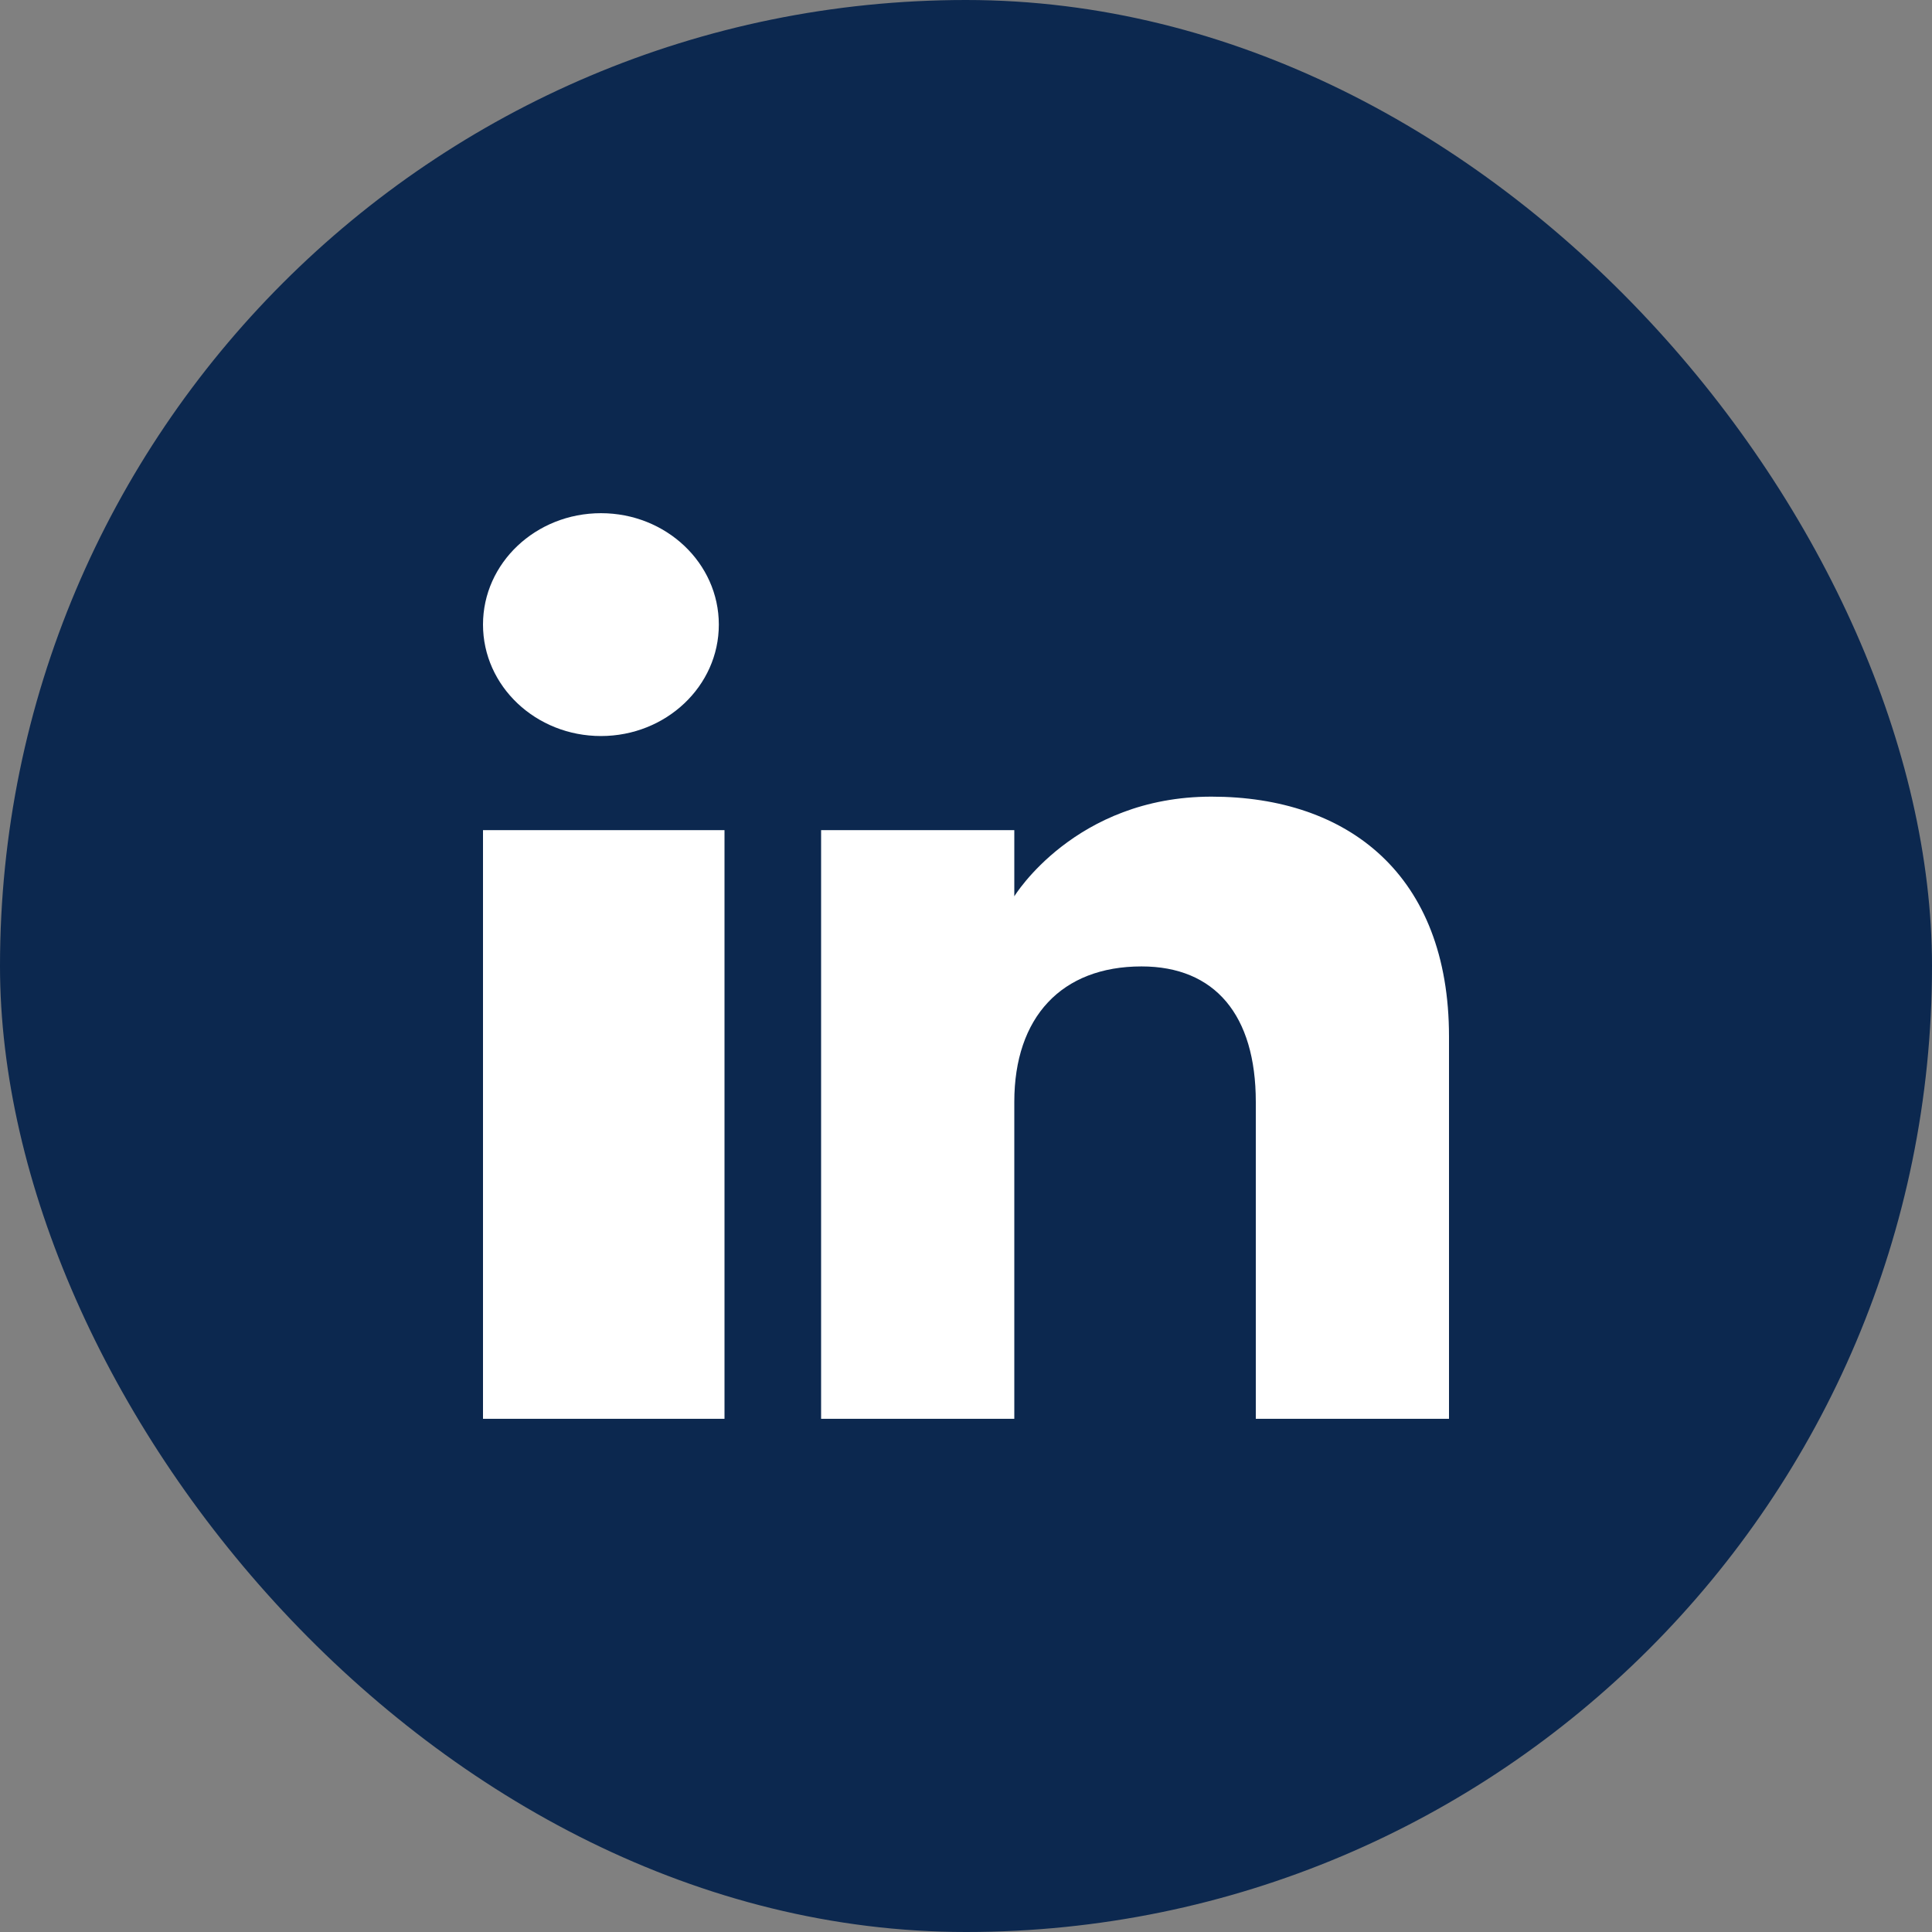
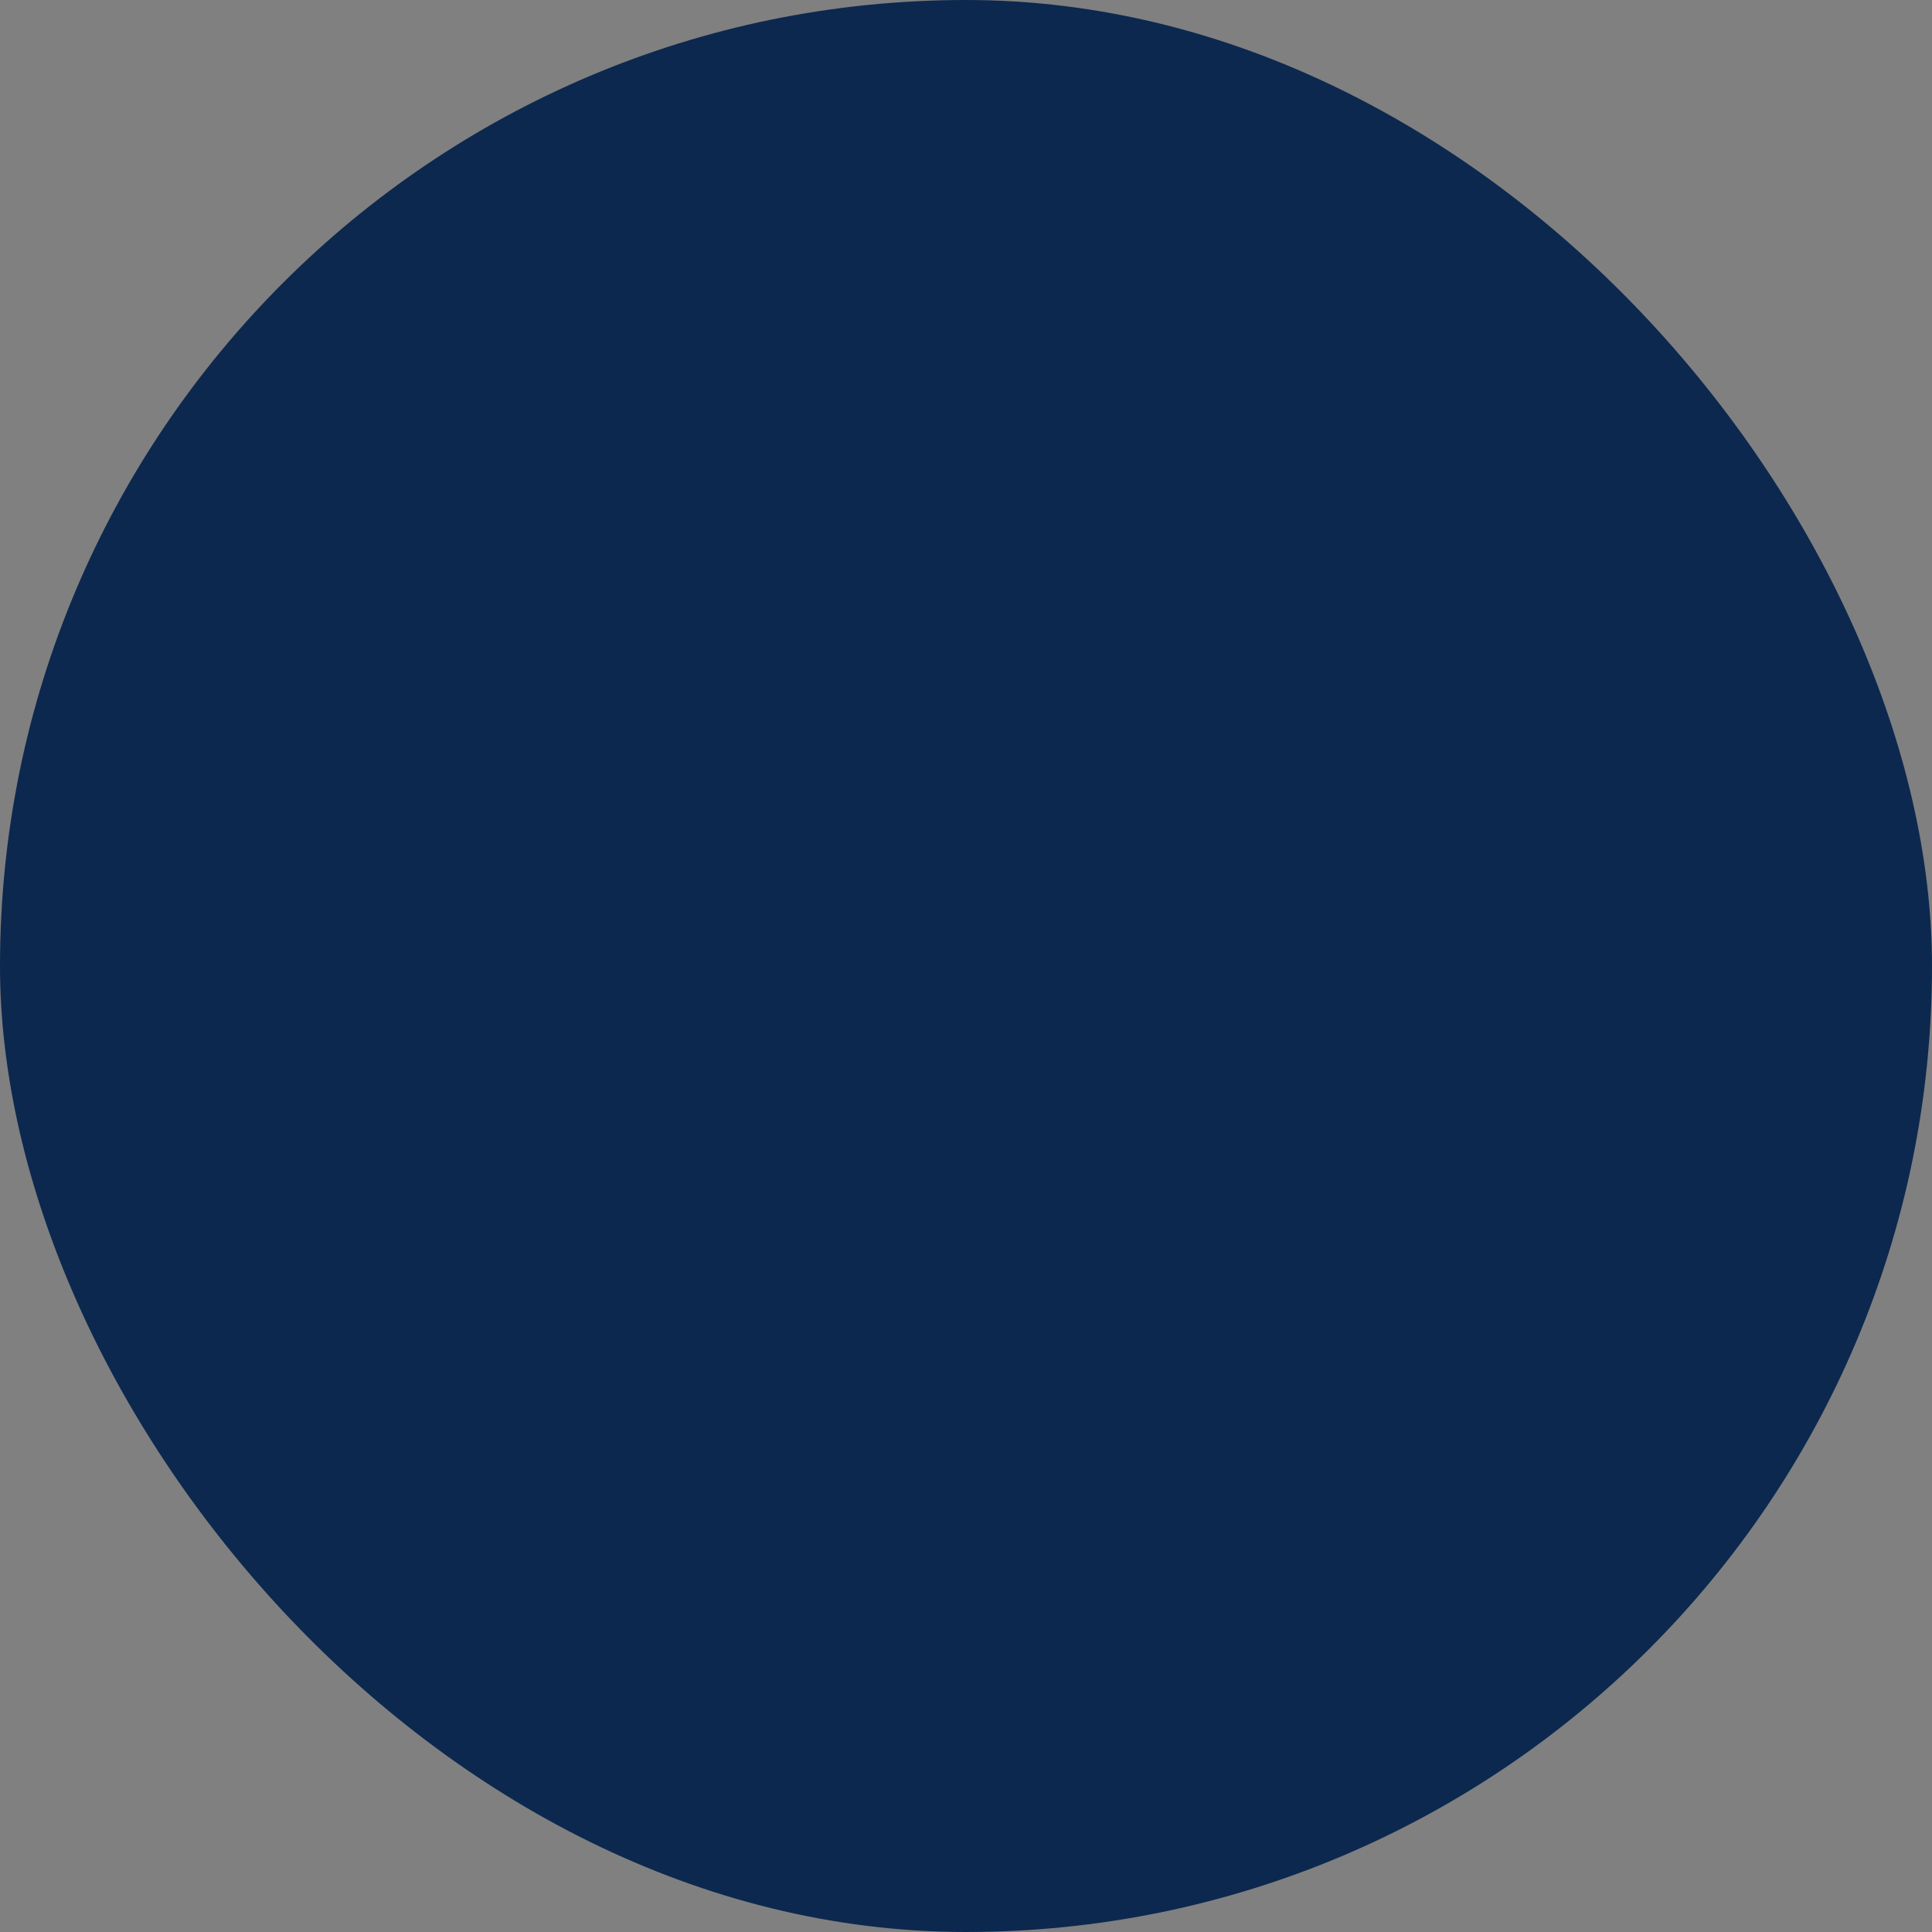
<svg xmlns="http://www.w3.org/2000/svg" width="32" height="32" viewBox="0 0 32 32" fill="none">
  <rect x="0" y="0" width="32" height="32" fill="#808080" stroke="none" />
  <rect width="32" height="32" rx="16" fill="#0C284F" />
  <g clip-path="url(#clip0_135_3201)">
-     <path fill-rule="evenodd" clip-rule="evenodd" d="M24 23.5H20.8V18.251C20.8 16.811 20.122 16.007 18.907 16.007C17.585 16.007 16.8 16.845 16.8 18.251V23.5H13.6V13.75H16.8V14.846C16.8 14.846 17.804 13.195 20.066 13.195C22.33 13.195 24 14.49 24 17.169V23.5ZM9.954 12.191C8.874 12.191 8 11.364 8 10.345C8 9.326 8.874 8.5 9.954 8.5C11.032 8.5 11.906 9.326 11.906 10.345C11.907 11.364 11.032 12.191 9.954 12.191ZM8 23.5H12V13.75H8V23.5Z" fill="white" />
-   </g>
+     </g>
  <defs>
    <clipPath id="clip0_135_3201">
      <rect width="16" height="15" fill="white" transform="translate(8 8.5)" />
    </clipPath>
  </defs>
</svg>